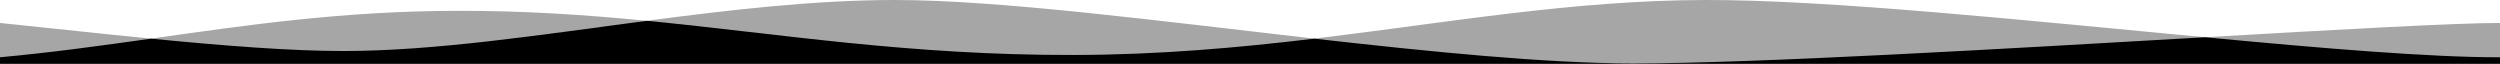
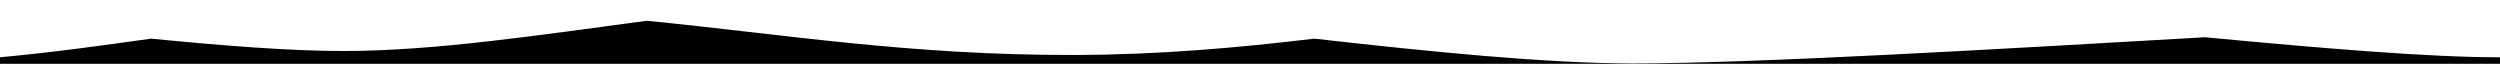
<svg xmlns="http://www.w3.org/2000/svg" width="1960" height="50" viewBox="0 0 1960 50">
-   <path fill="#000" opacity=".35" d="M1728.7 29.2C1590 16.2 1434.2-.2 1337 0c-103.4.2-200.9 17.6-306.6 30.3C908 16.3 783 0 701.9 0c-63 0-129.4 7.7-194.8 16.3-47.5-4.6-96.2-8-148.9-7.8-89.1.1-164.9 11.2-239.8 21.8C80.8 26.6 40.8 22.2 0 18v32h1960v-5.1V18c-35.1 0-125.3 5.1-231.3 11.2z" />
  <path fill="#000" d="M1280.6 49.7c-69.1 0-158.9-9.1-250.2-19.4C971 37.4 908.8 43 841.6 43.1c-128.7.3-229-16.5-334.5-26.8C423.2 27.4 340.9 40 269.2 40c-41.5 0-93.5-4.1-150.8-9.7C79.3 35.8 40.4 41.2 0 44.9V50h1960v-5.1c-54.8.1-139.3-7-231.3-15.7-158.1 9.1-351.2 20.5-448.1 20.5z" />
</svg>